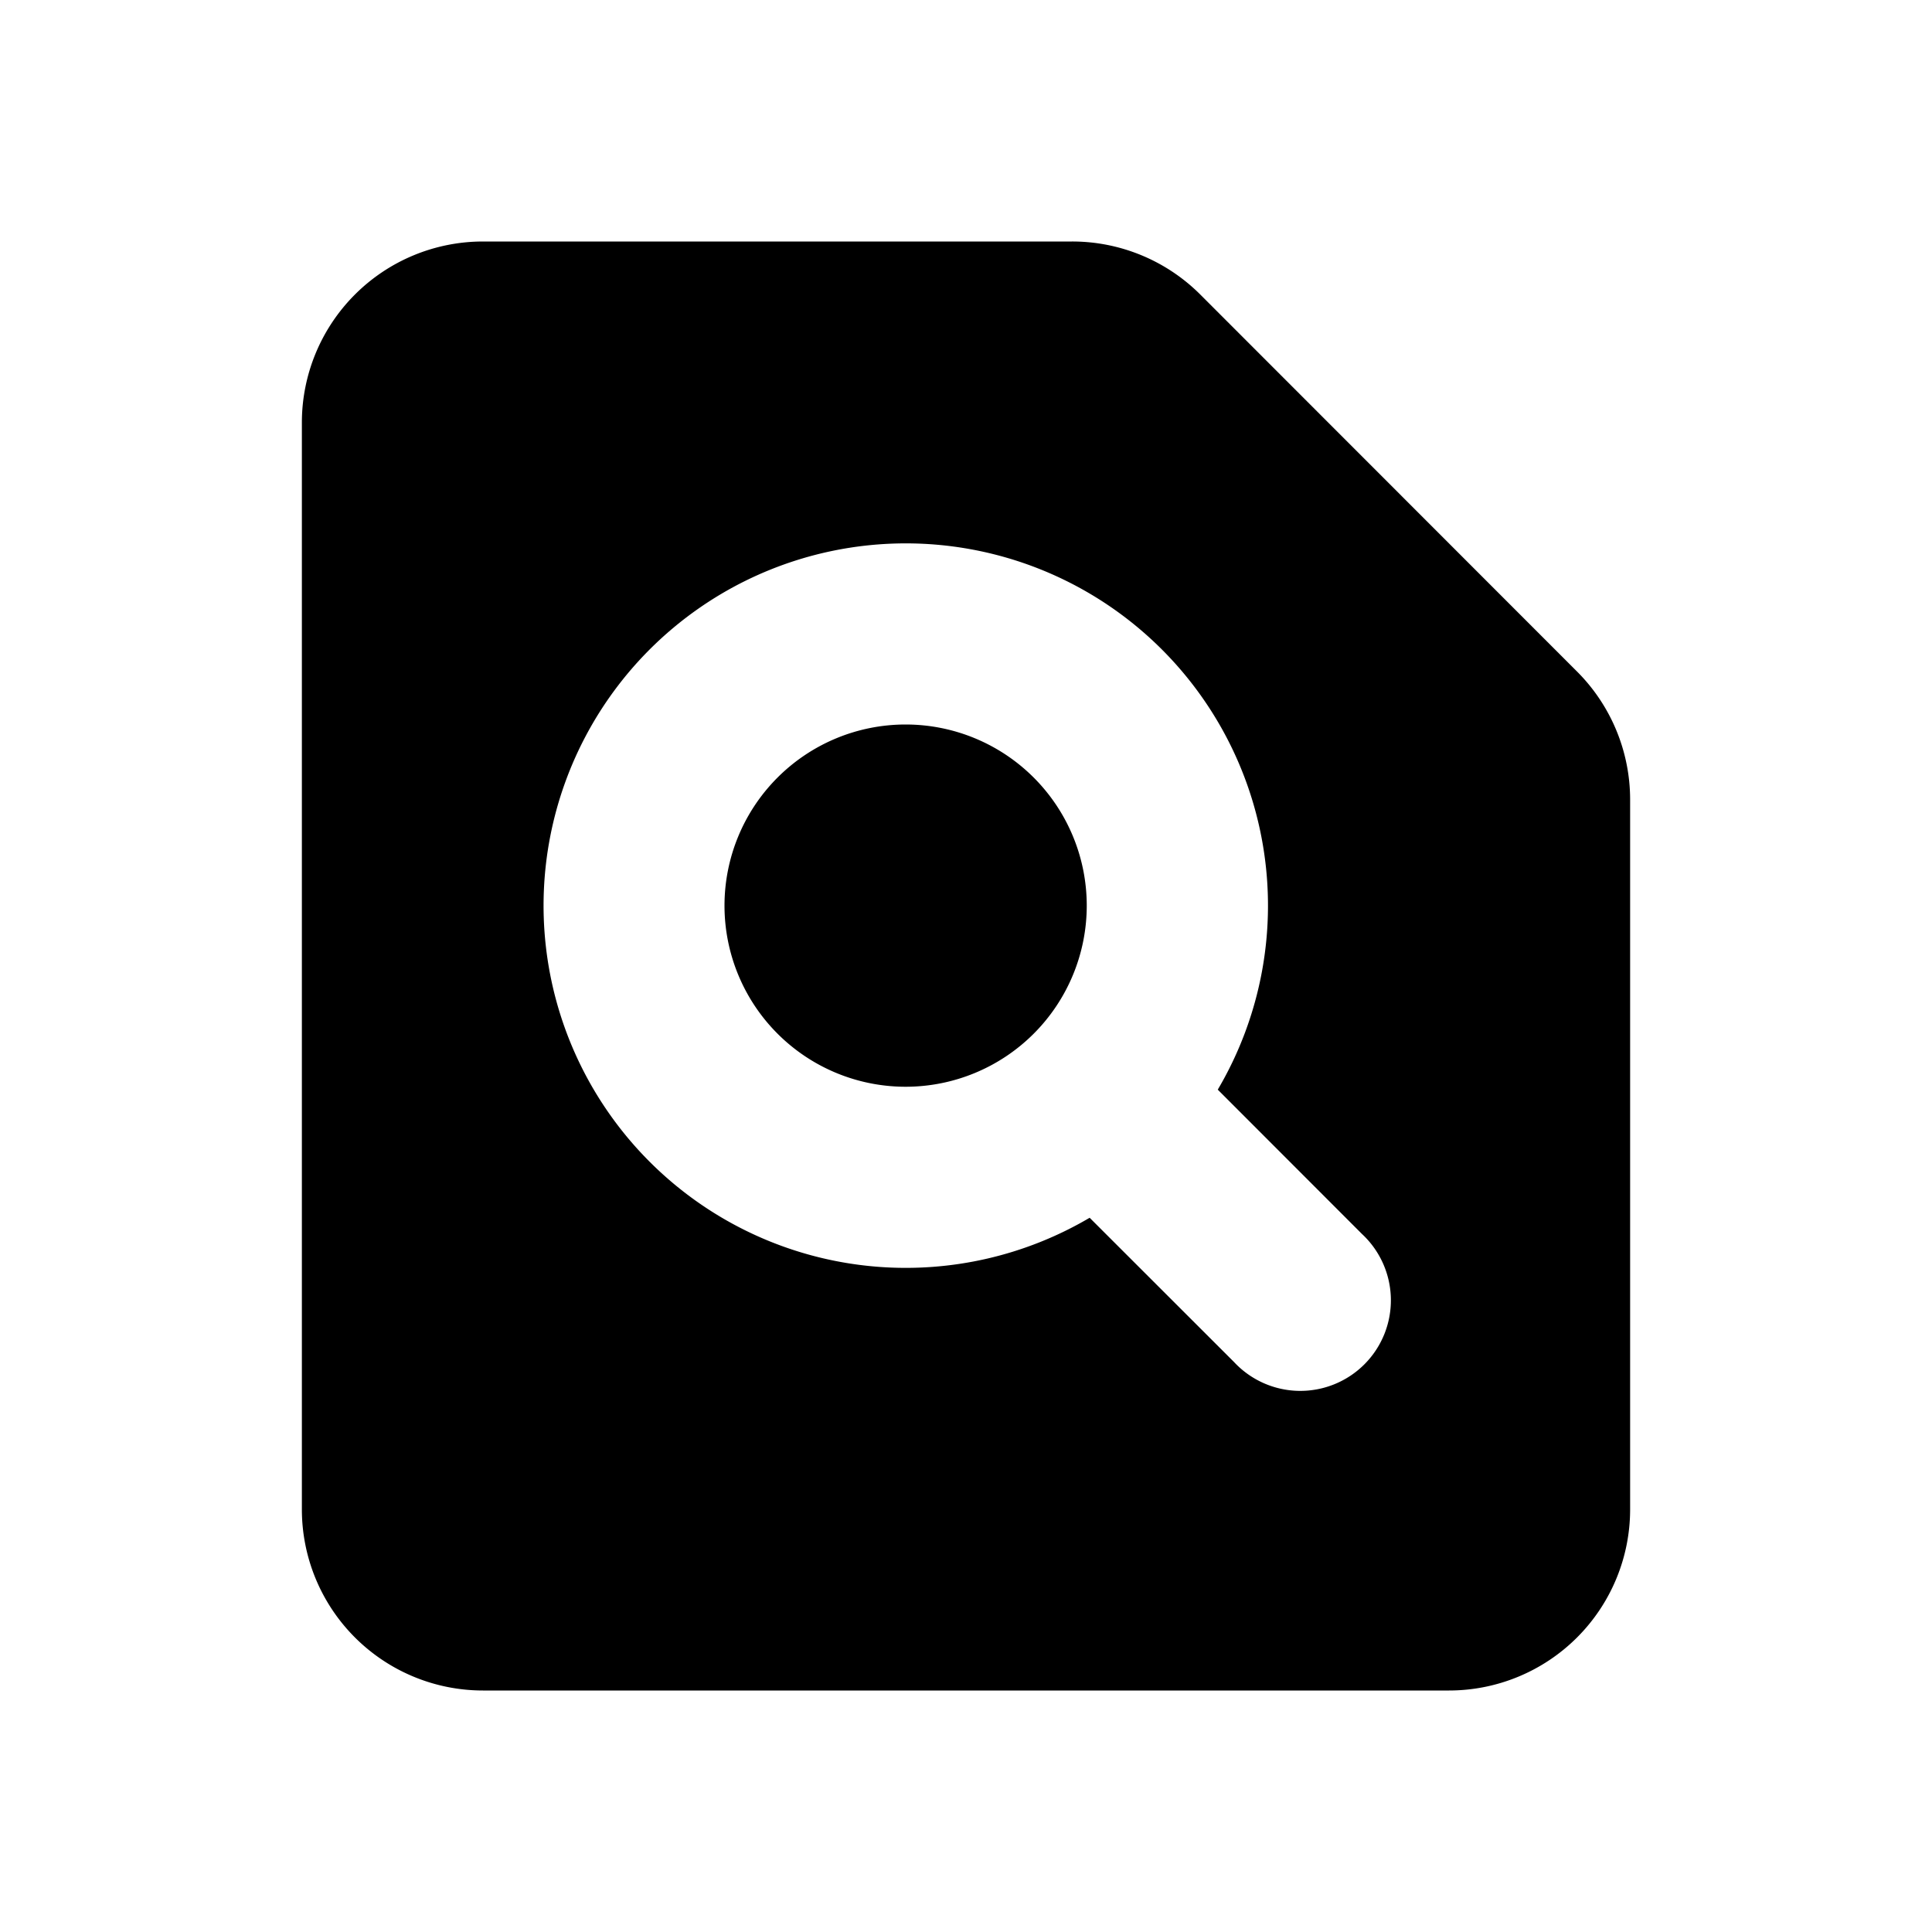
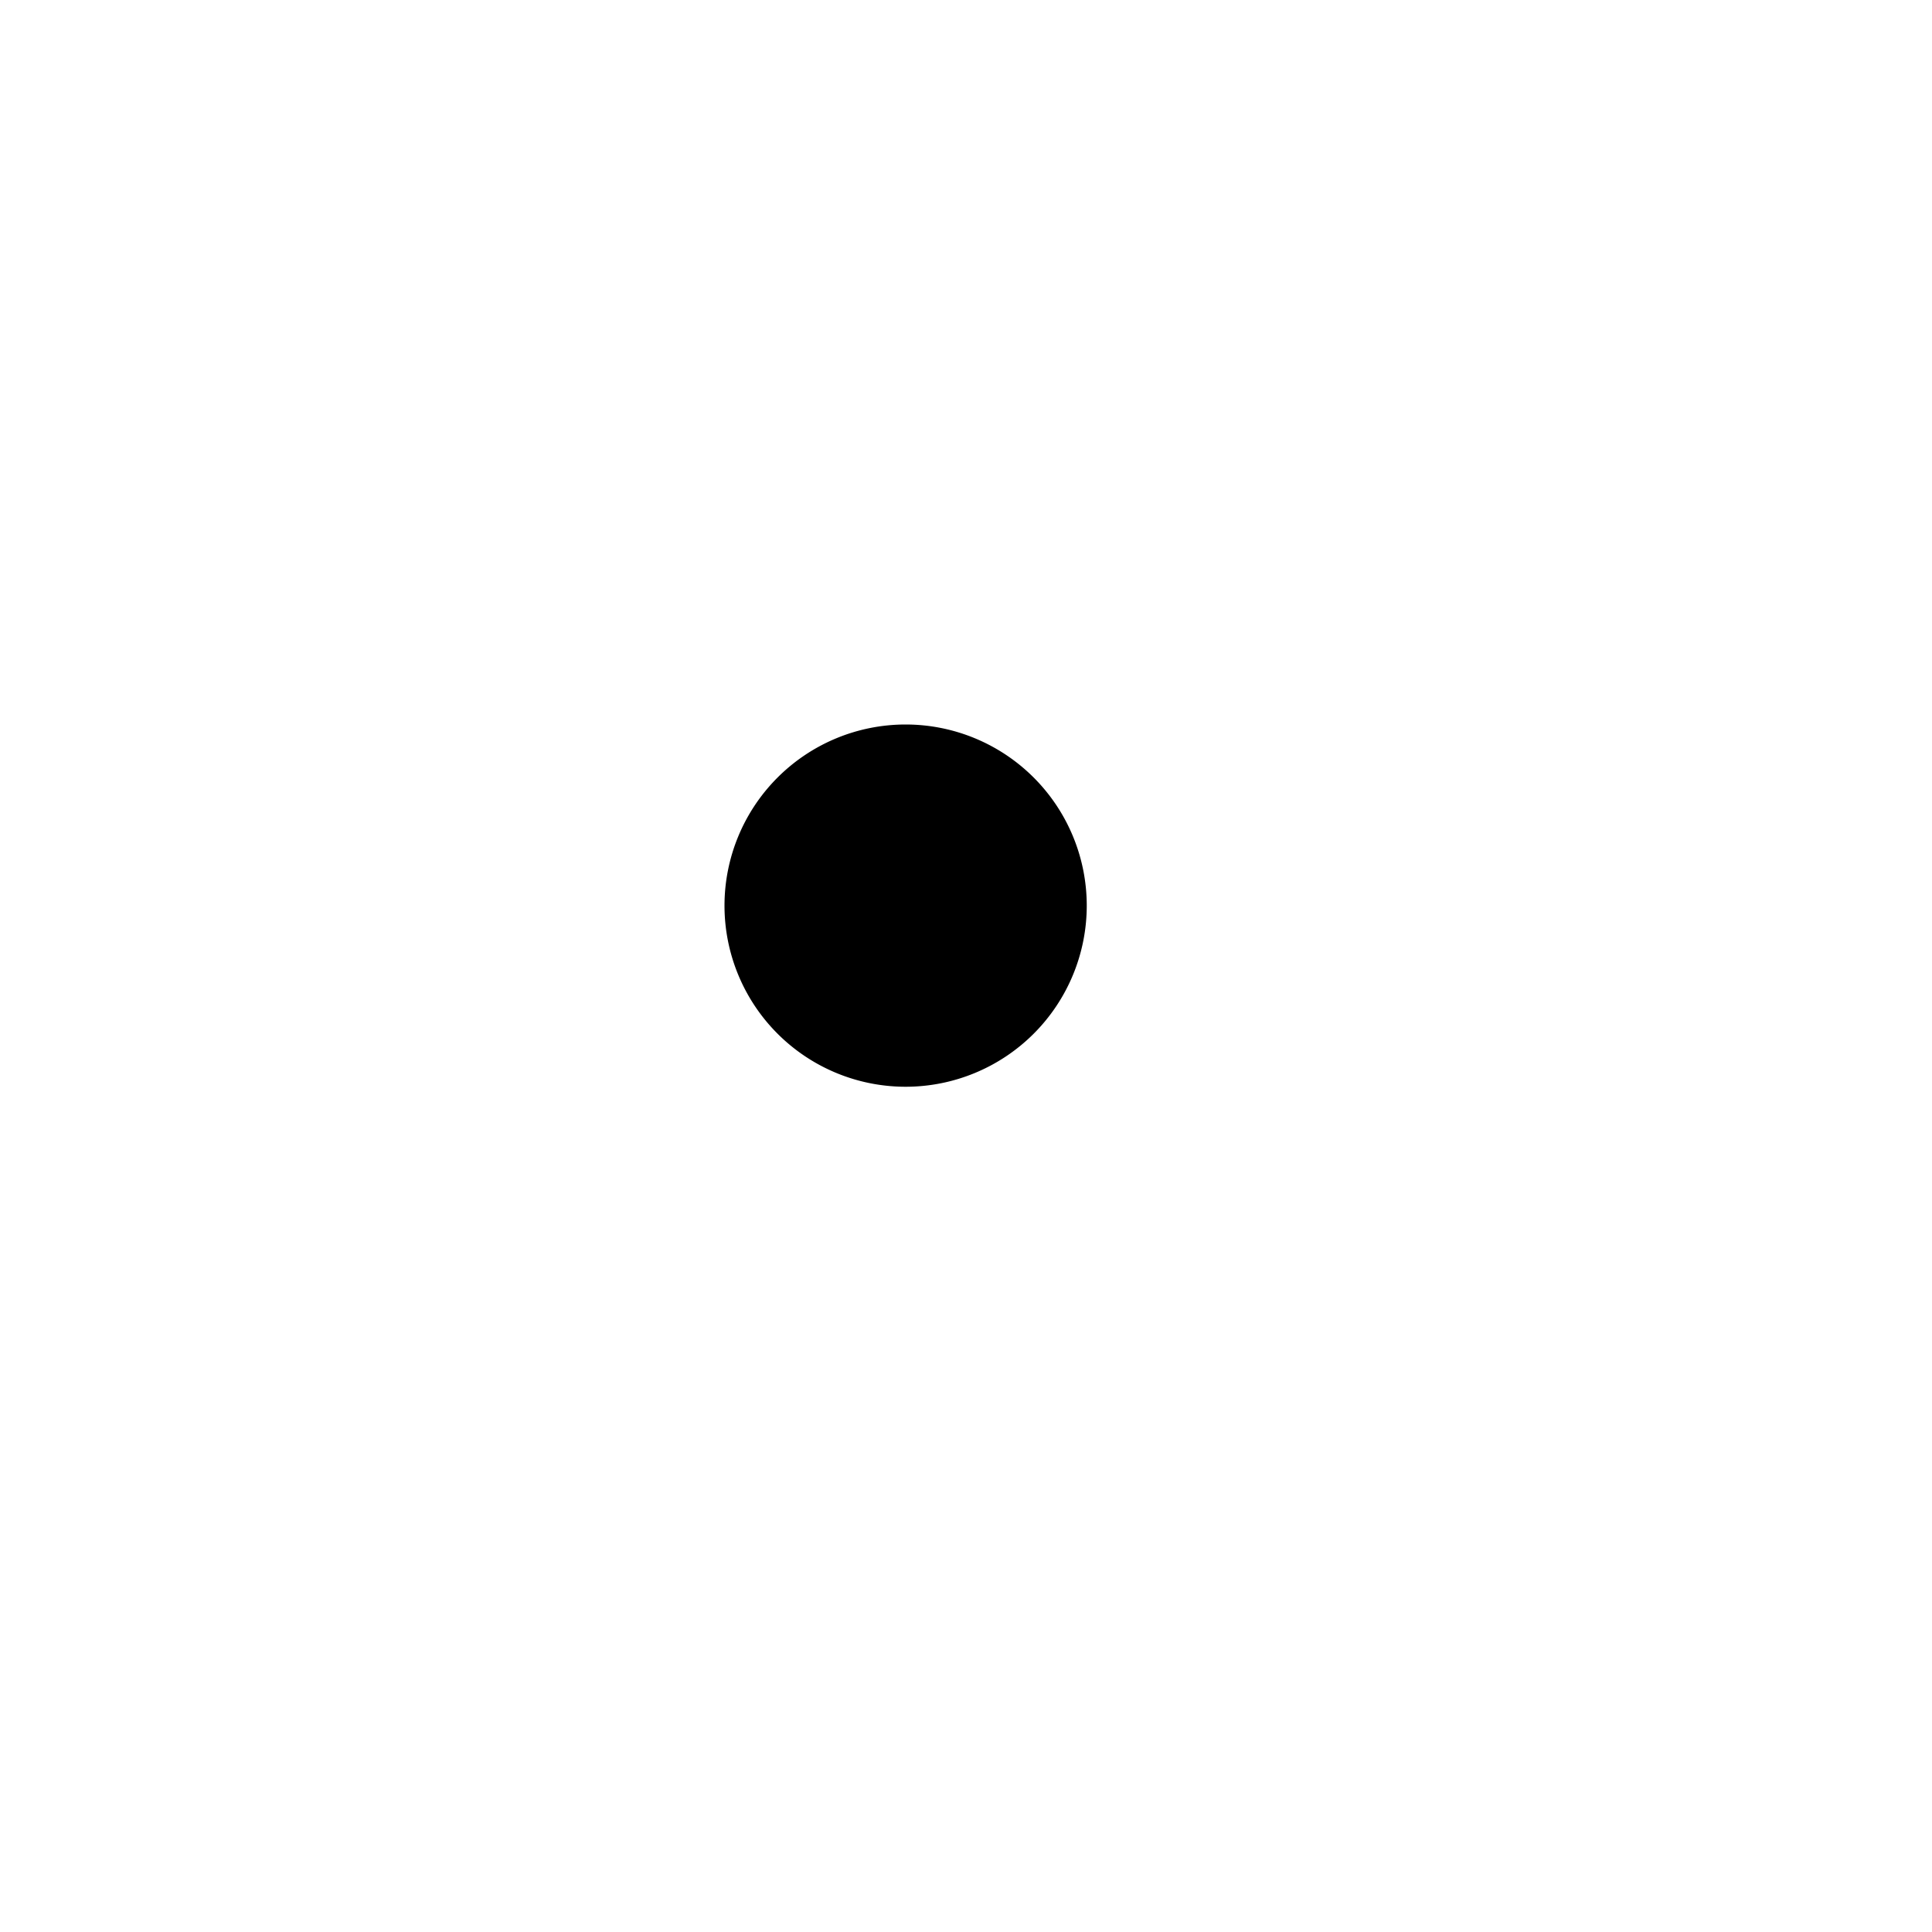
<svg xmlns="http://www.w3.org/2000/svg" viewBox="0 0 16 16" fill="currentColor" aria-hidden="true" data-slot="icon">
  <path d="M6 7.5a1.5 1.5 0 1 1 3 0 1.5 1.5 0 0 1-3 0Z" />
-   <path fill-rule="evenodd" d="M4 2a1.5 1.5 0 0 0-1.5 1.5v9A1.5 1.5 0 0 0 4 14h8a1.5 1.5 0 0 0 1.5-1.5V6.621a1.5 1.5 0 0 0-.44-1.06L9.94 2.439A1.5 1.5 0 0 0 8.878 2H4Zm3.5 2.5a3 3 0 1 0 1.524 5.585l1.196 1.195a.75.75 0 1 0 1.06-1.06l-1.195-1.196A3 3 0 0 0 7.5 4.5Z" clip-rule="evenodd" />
</svg>